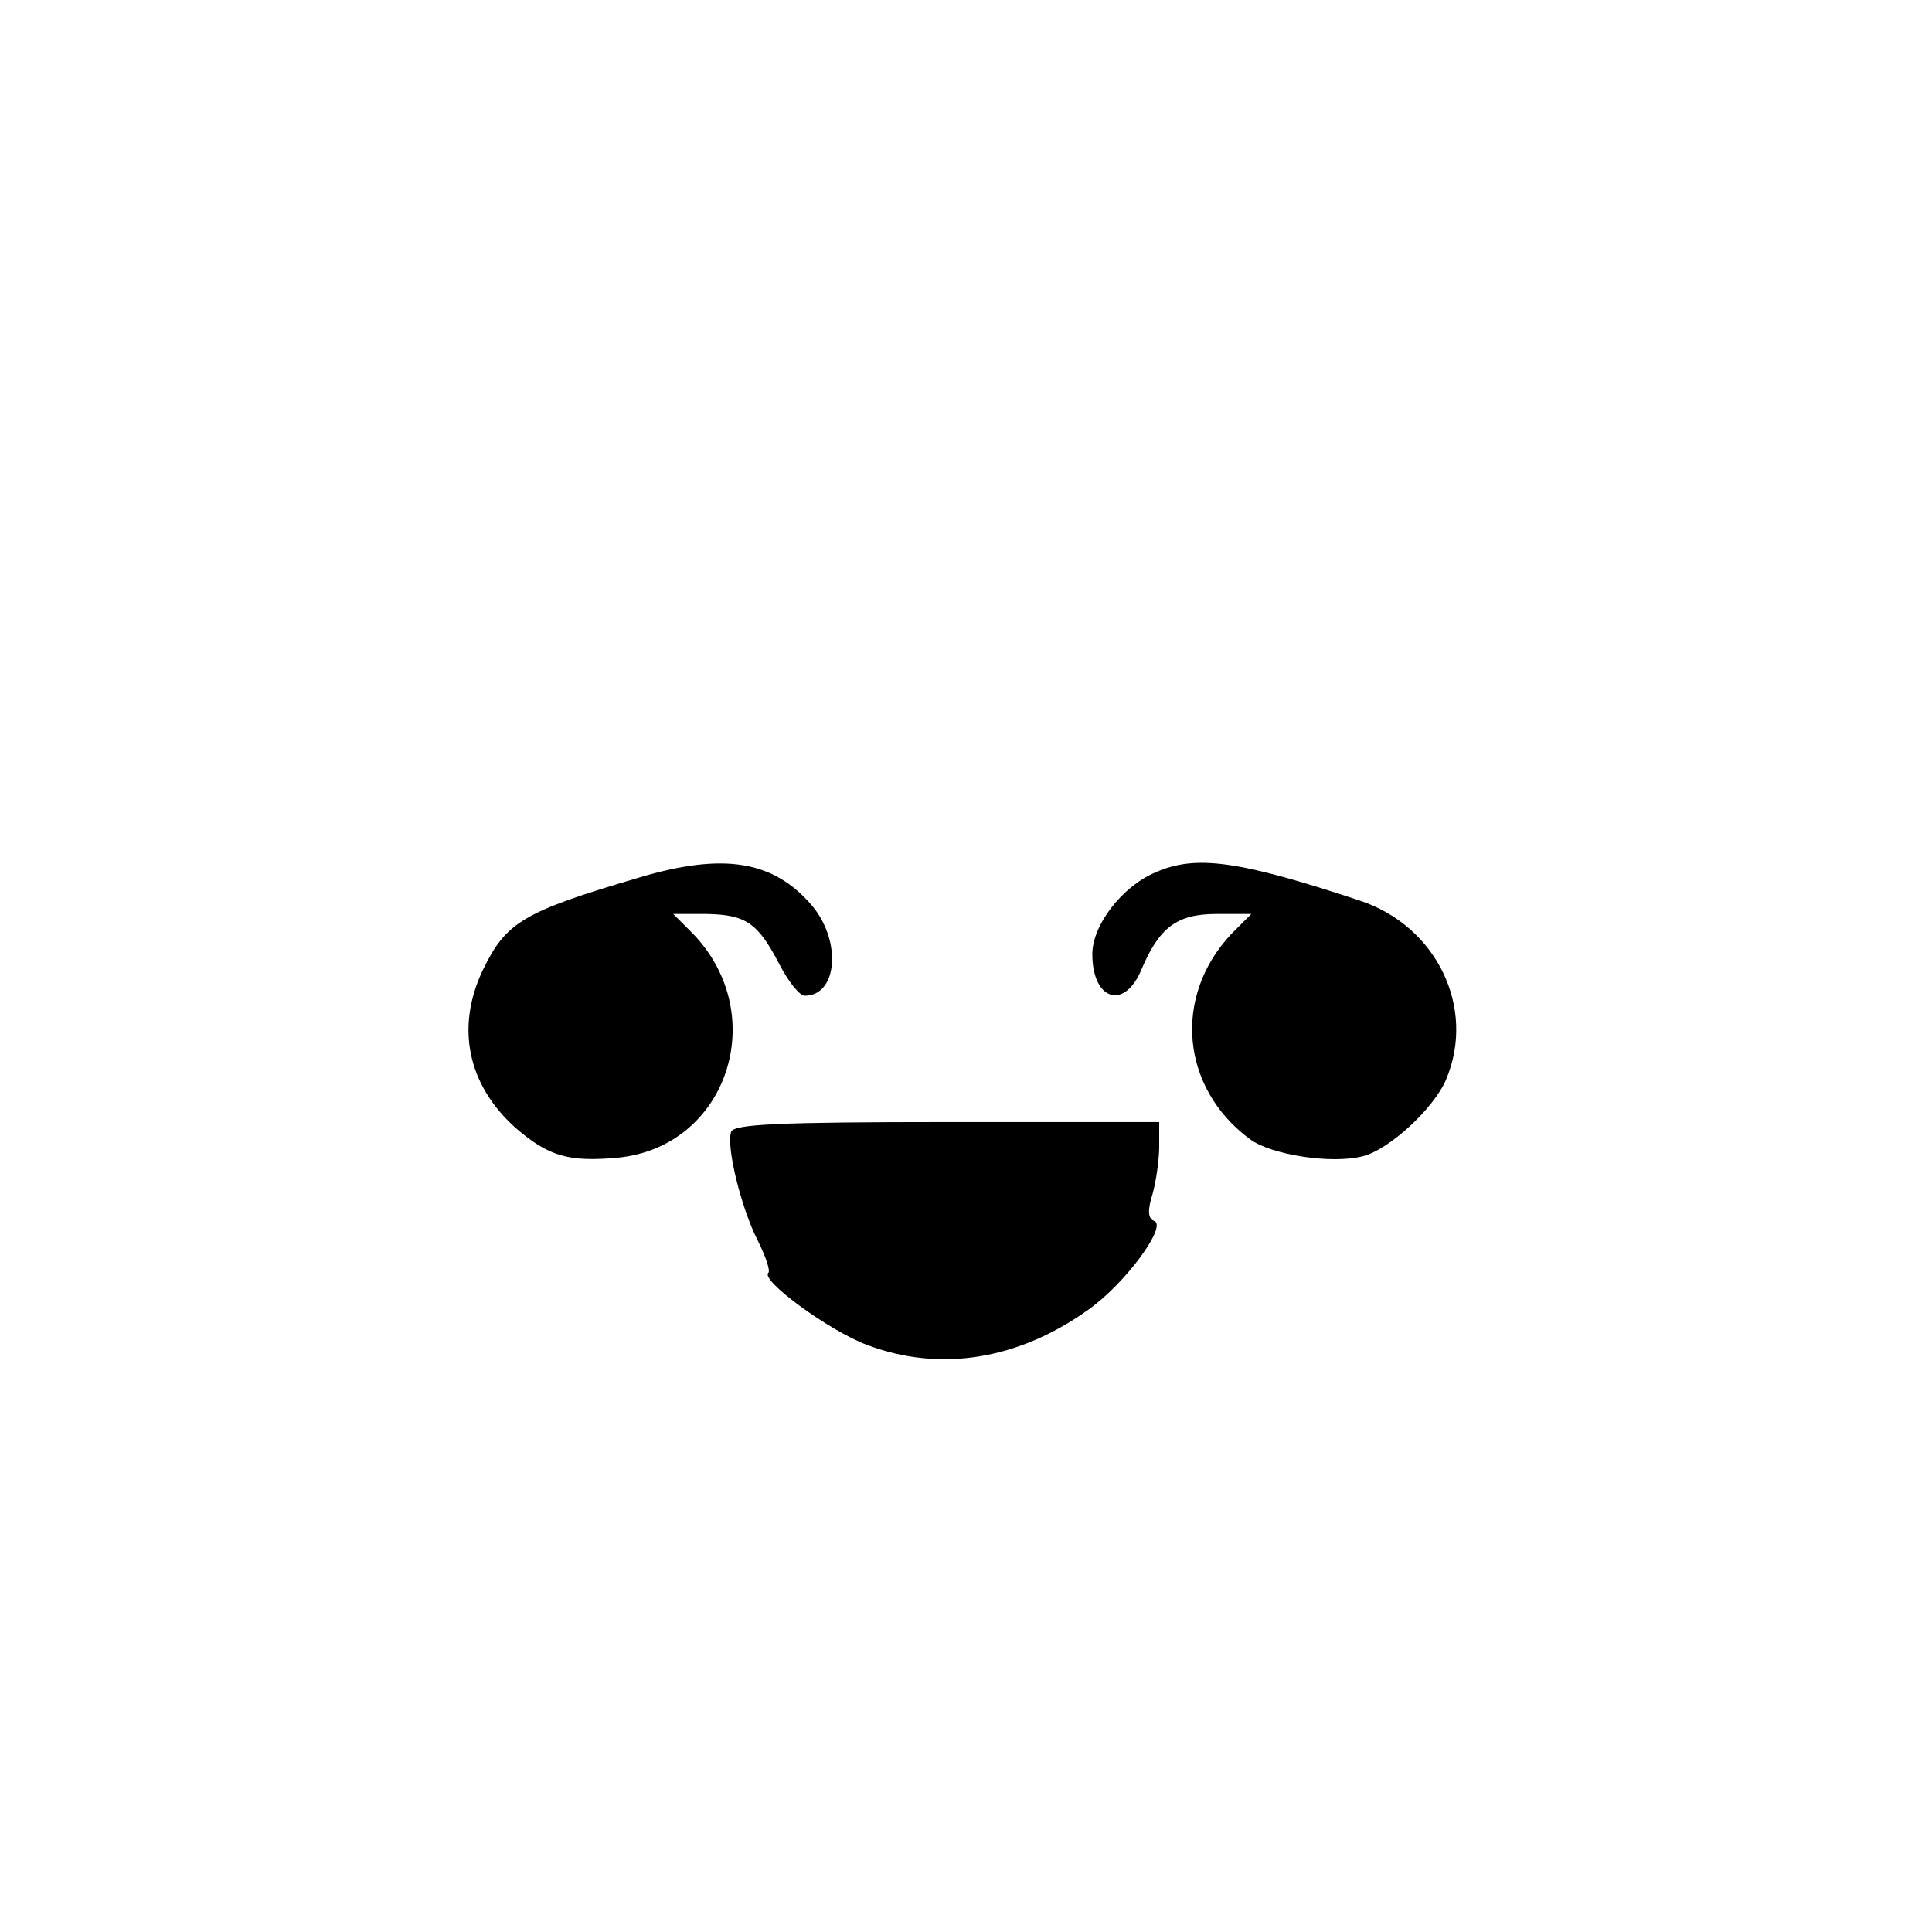
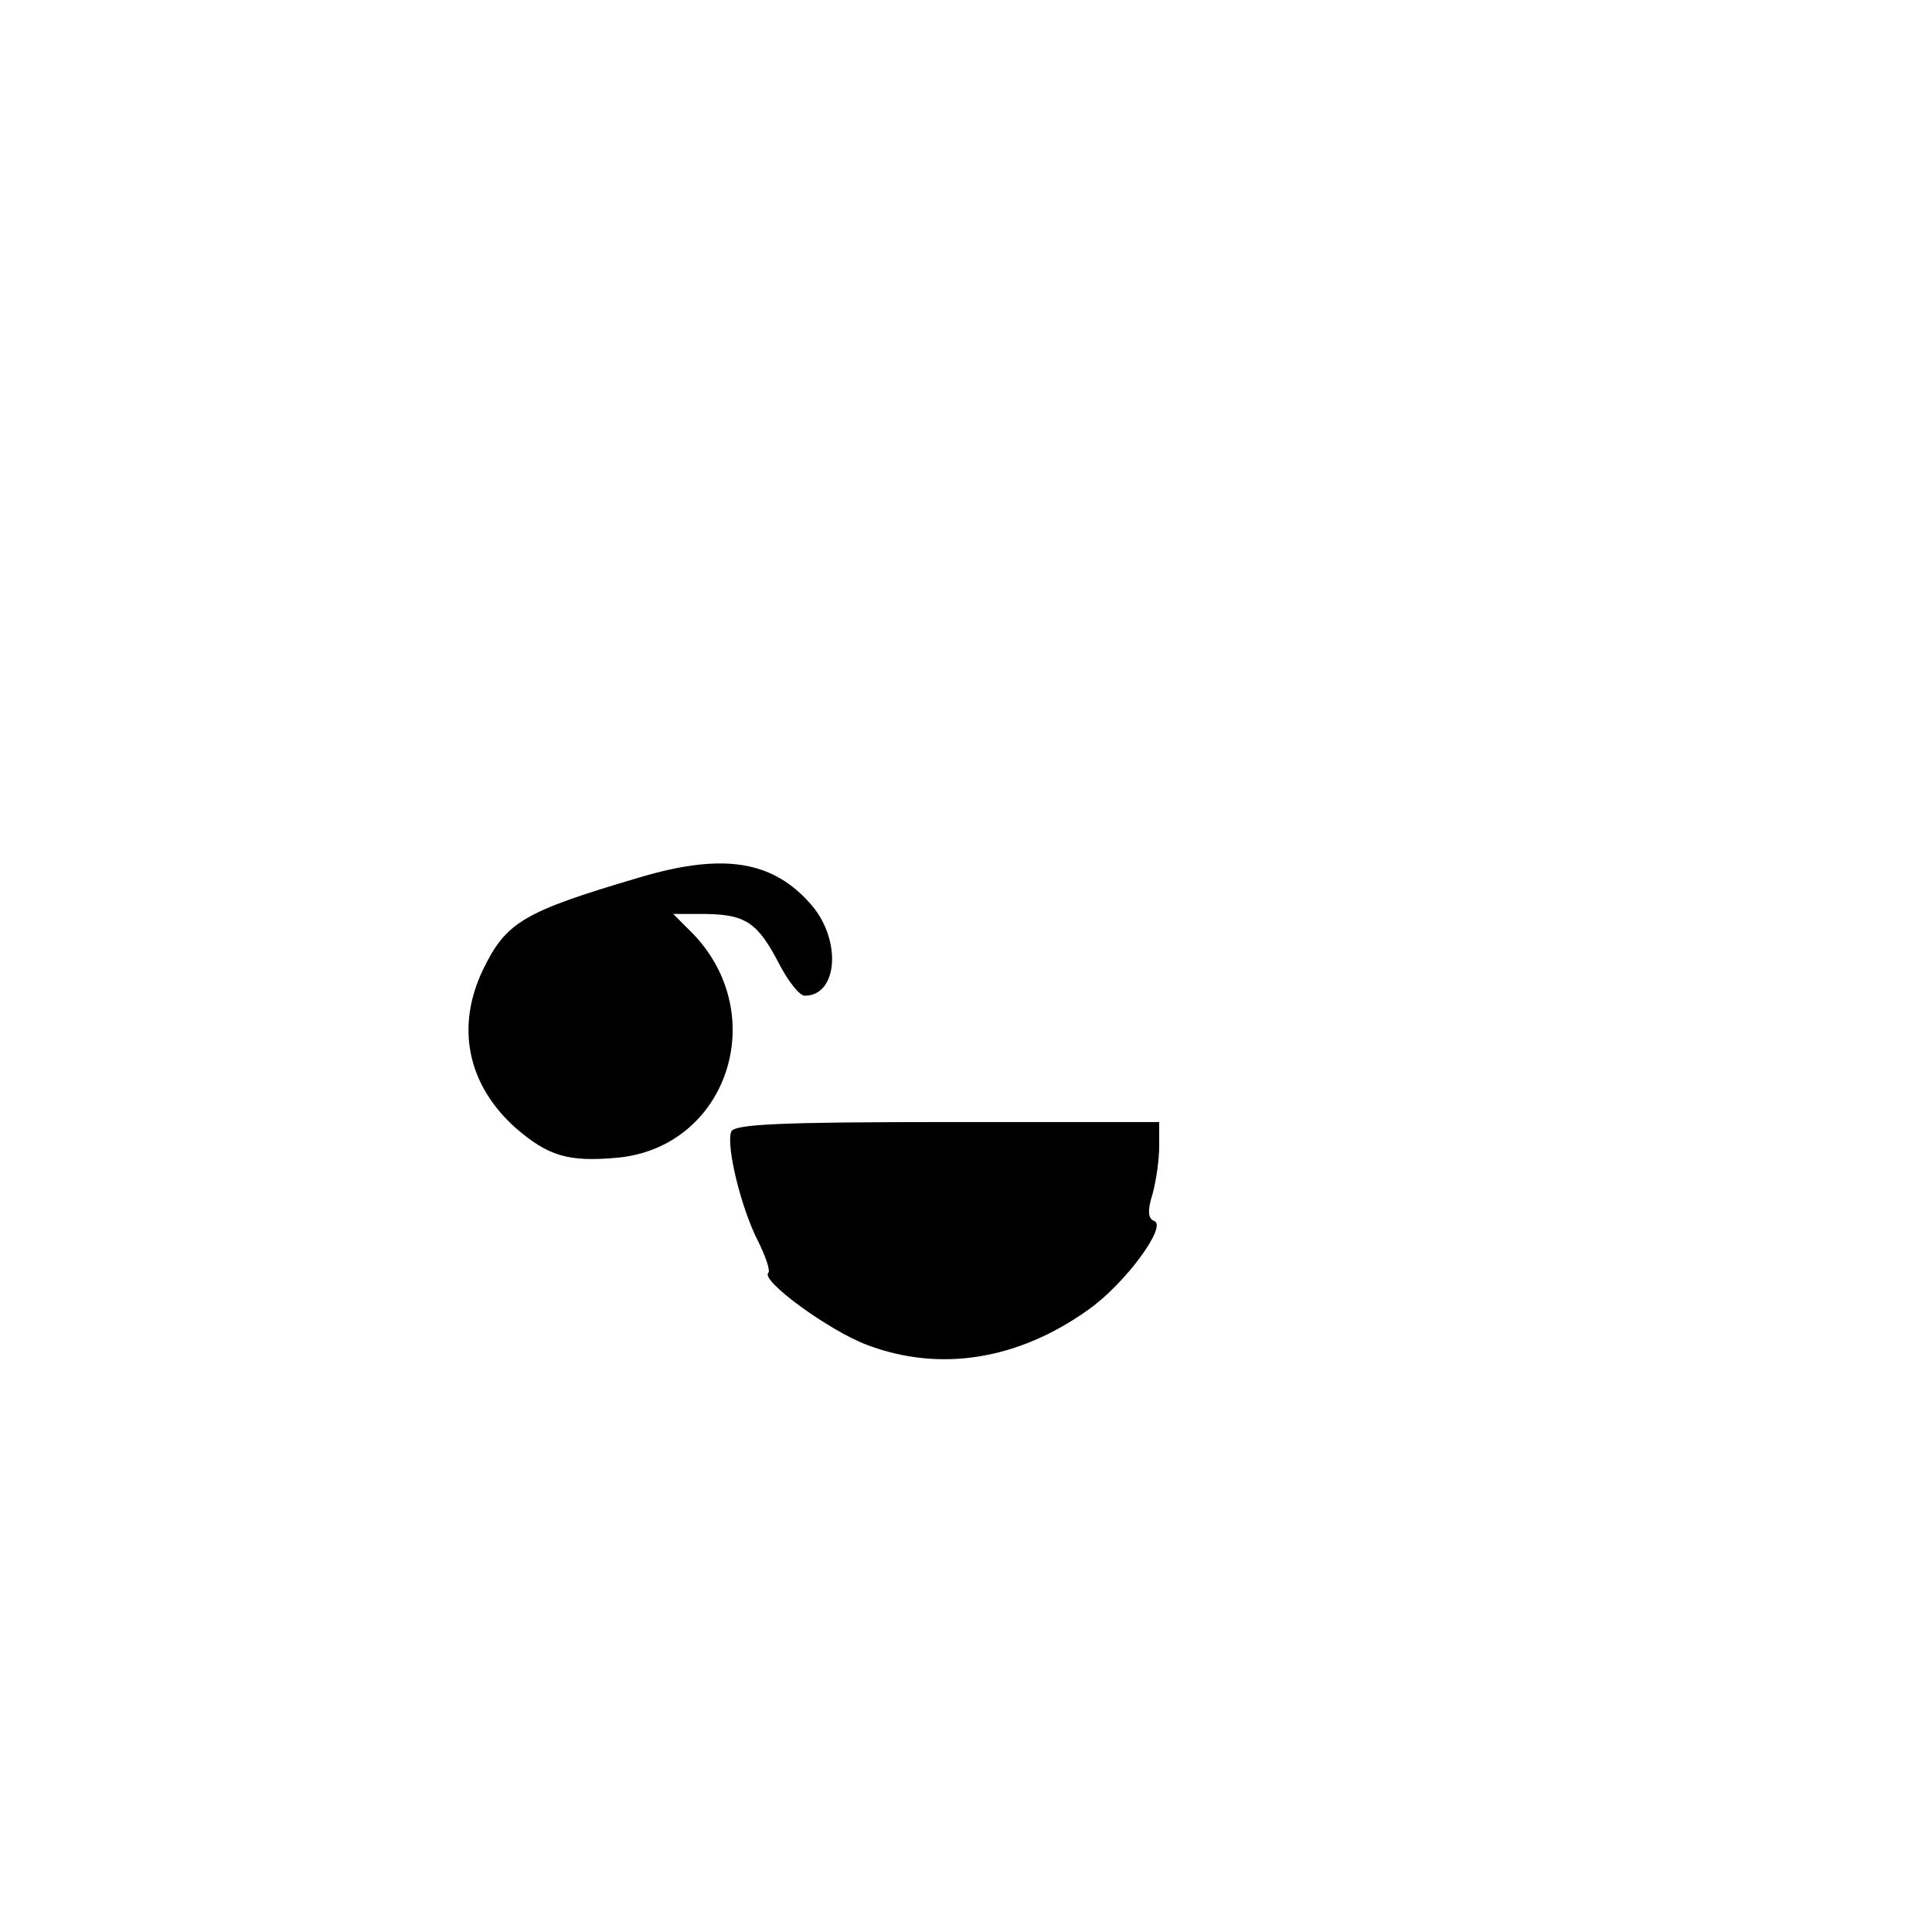
<svg xmlns="http://www.w3.org/2000/svg" version="1.0" width="260pt" height="260pt" viewBox="0 0 260 260" preserveAspectRatio="xMidYMid meet">
  <g transform="translate(0,260) scale(0.1,-0.1)" fill="#000000" stroke="none">
    <path d="M860 1419 c-156 -46 -179 -60 -210 -124 -37 -77 -21 -155 44 -213 44 -38 71 -46 137 -40 147 14 207 191 102 301 l-27 27 45 0 c53 -1 69 -12 98 -68 12 -23 27 -42 34 -42 44 0 50 73 10 121 -52 61 -119 72 -233 38z" />
-     <path d="M1555 1426 c-45 -19 -85 -71 -85 -110 0 -62 43 -76 66 -21 24 57 48 75 101 75 l47 0 -27 -27 c-79 -84 -68 -207 25 -276 28 -21 110 -34 152 -23 36 9 96 65 112 103 41 97 -13 207 -116 241 -163 54 -221 62 -275 38z" />
    <path d="M984 1077 c-7 -19 13 -102 36 -147 10 -20 17 -40 14 -43 -11 -10 82 -78 133 -97 98 -37 203 -20 297 47 50 35 108 114 89 120 -8 3 -9 14 -2 36 5 18 9 47 9 64 l0 33 -285 0 c-229 0 -287 -3 -291 -13z" />
  </g>
</svg>